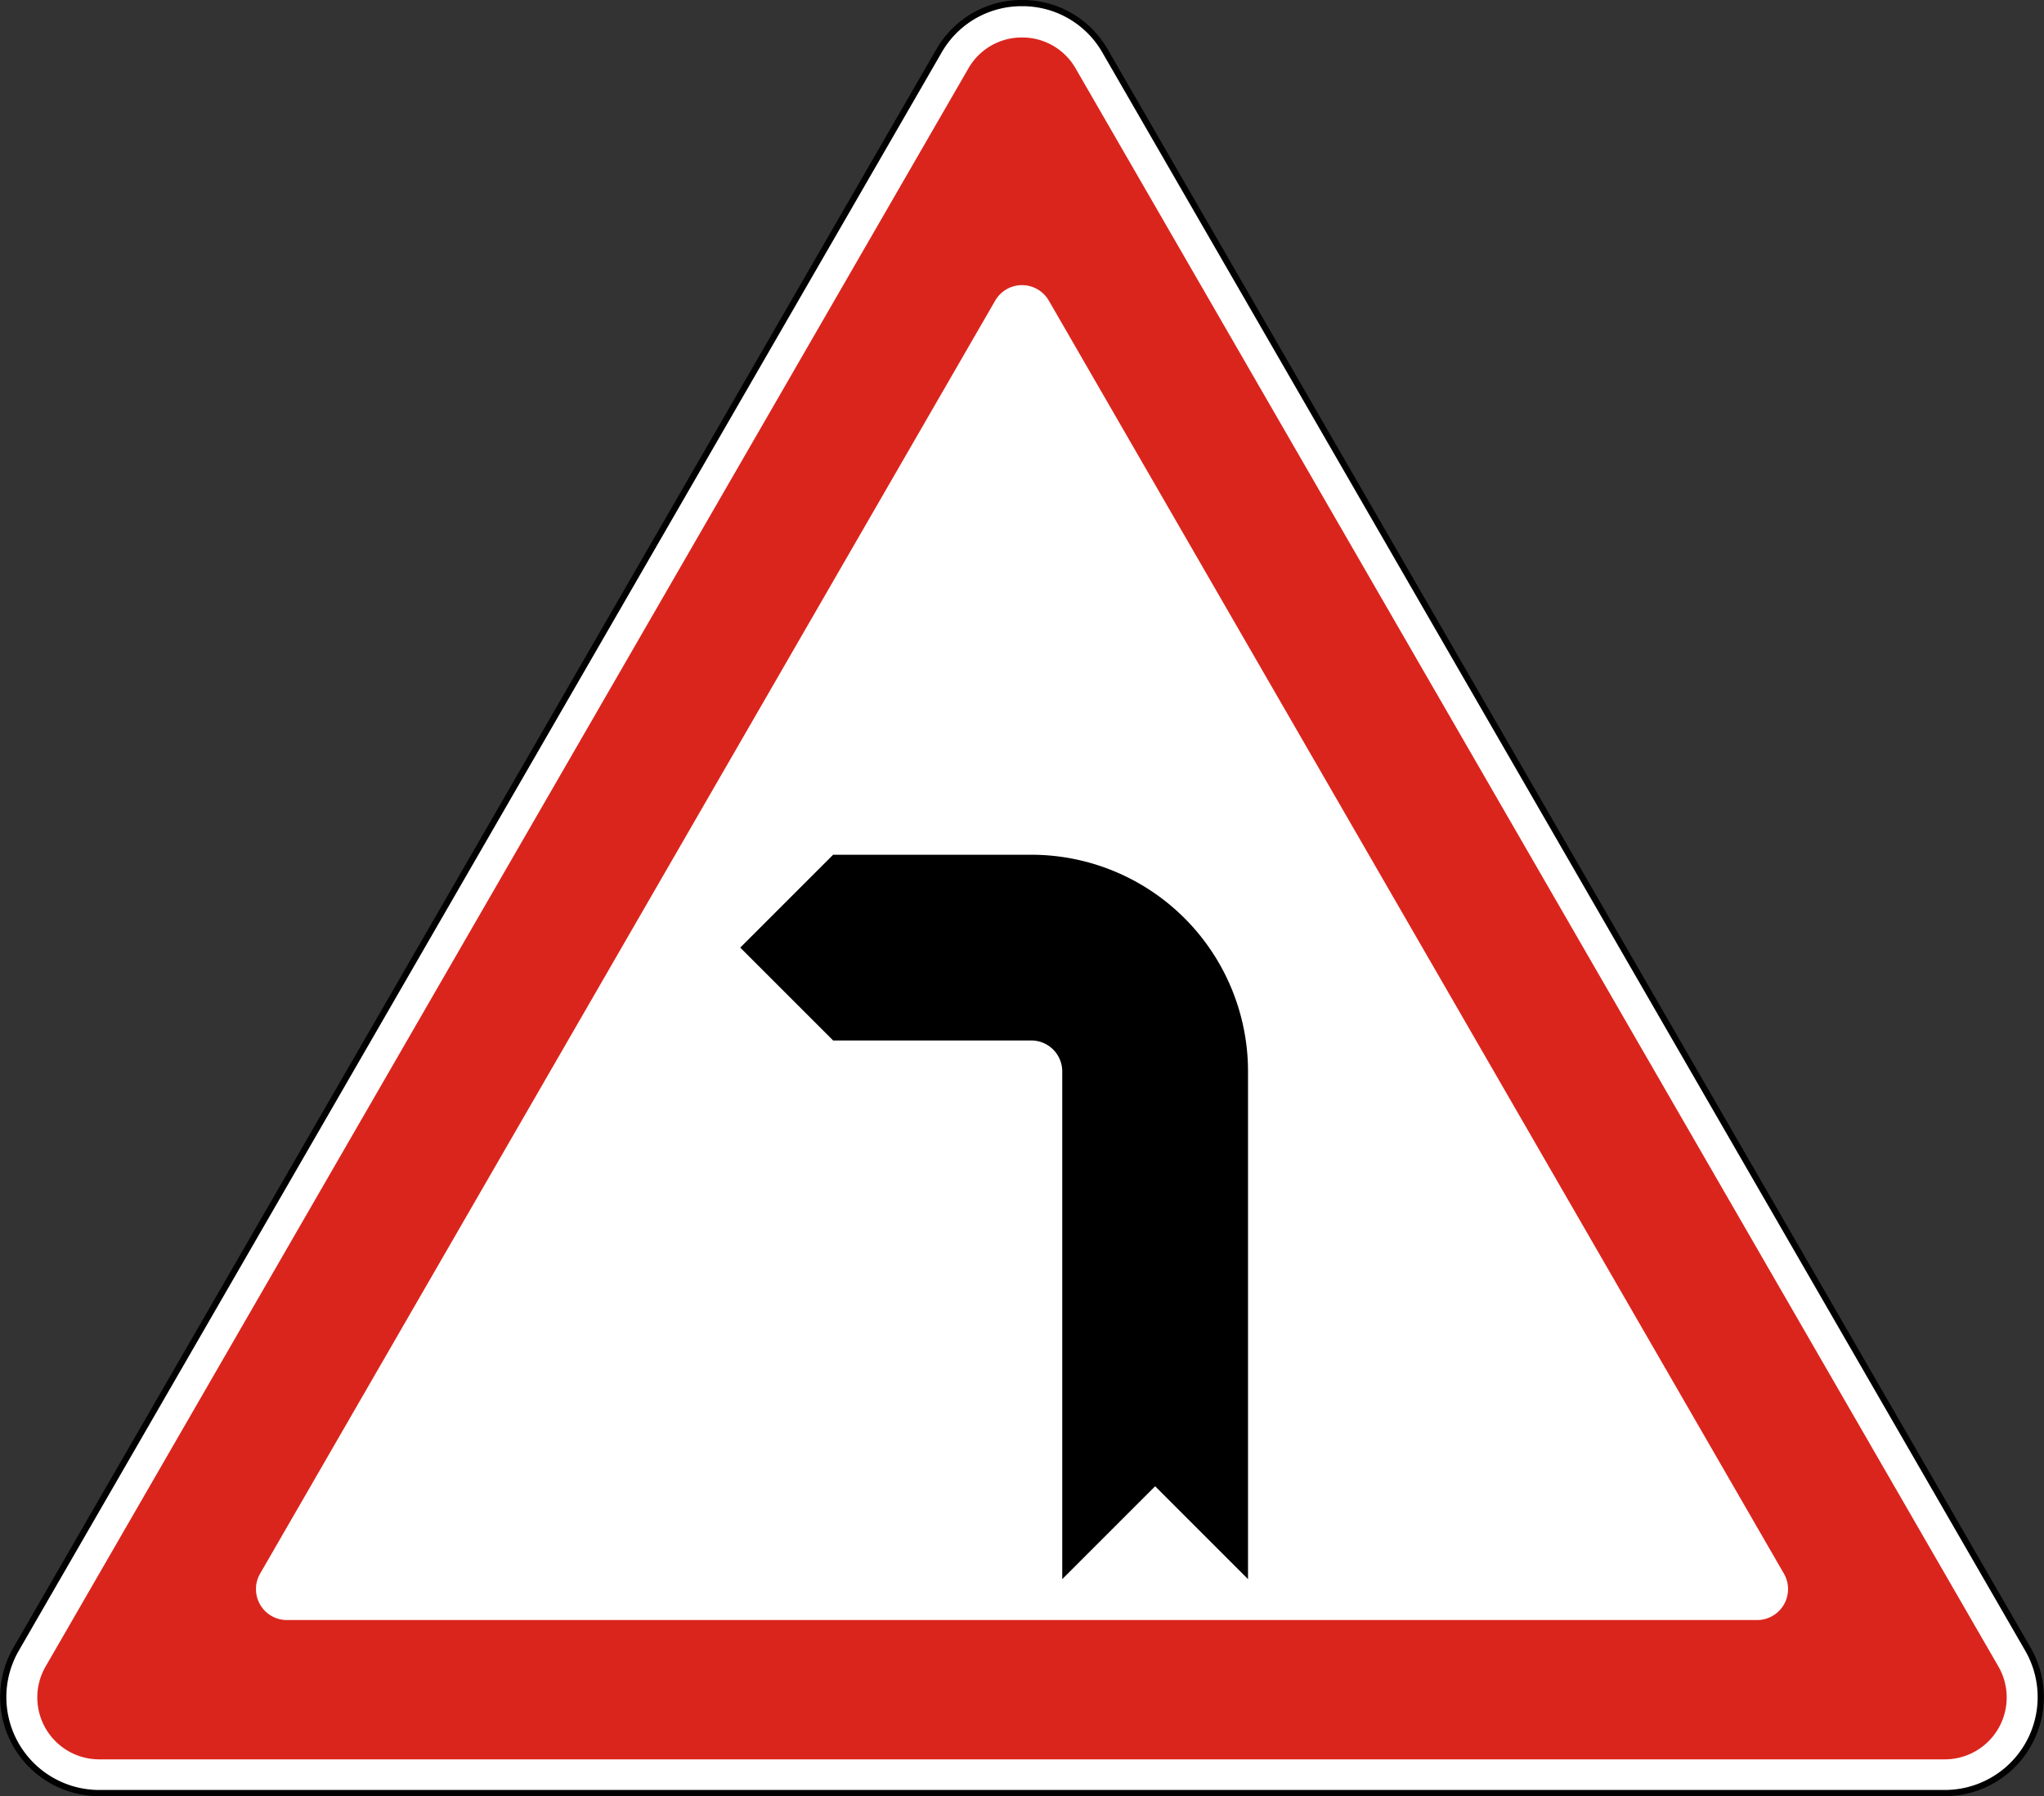
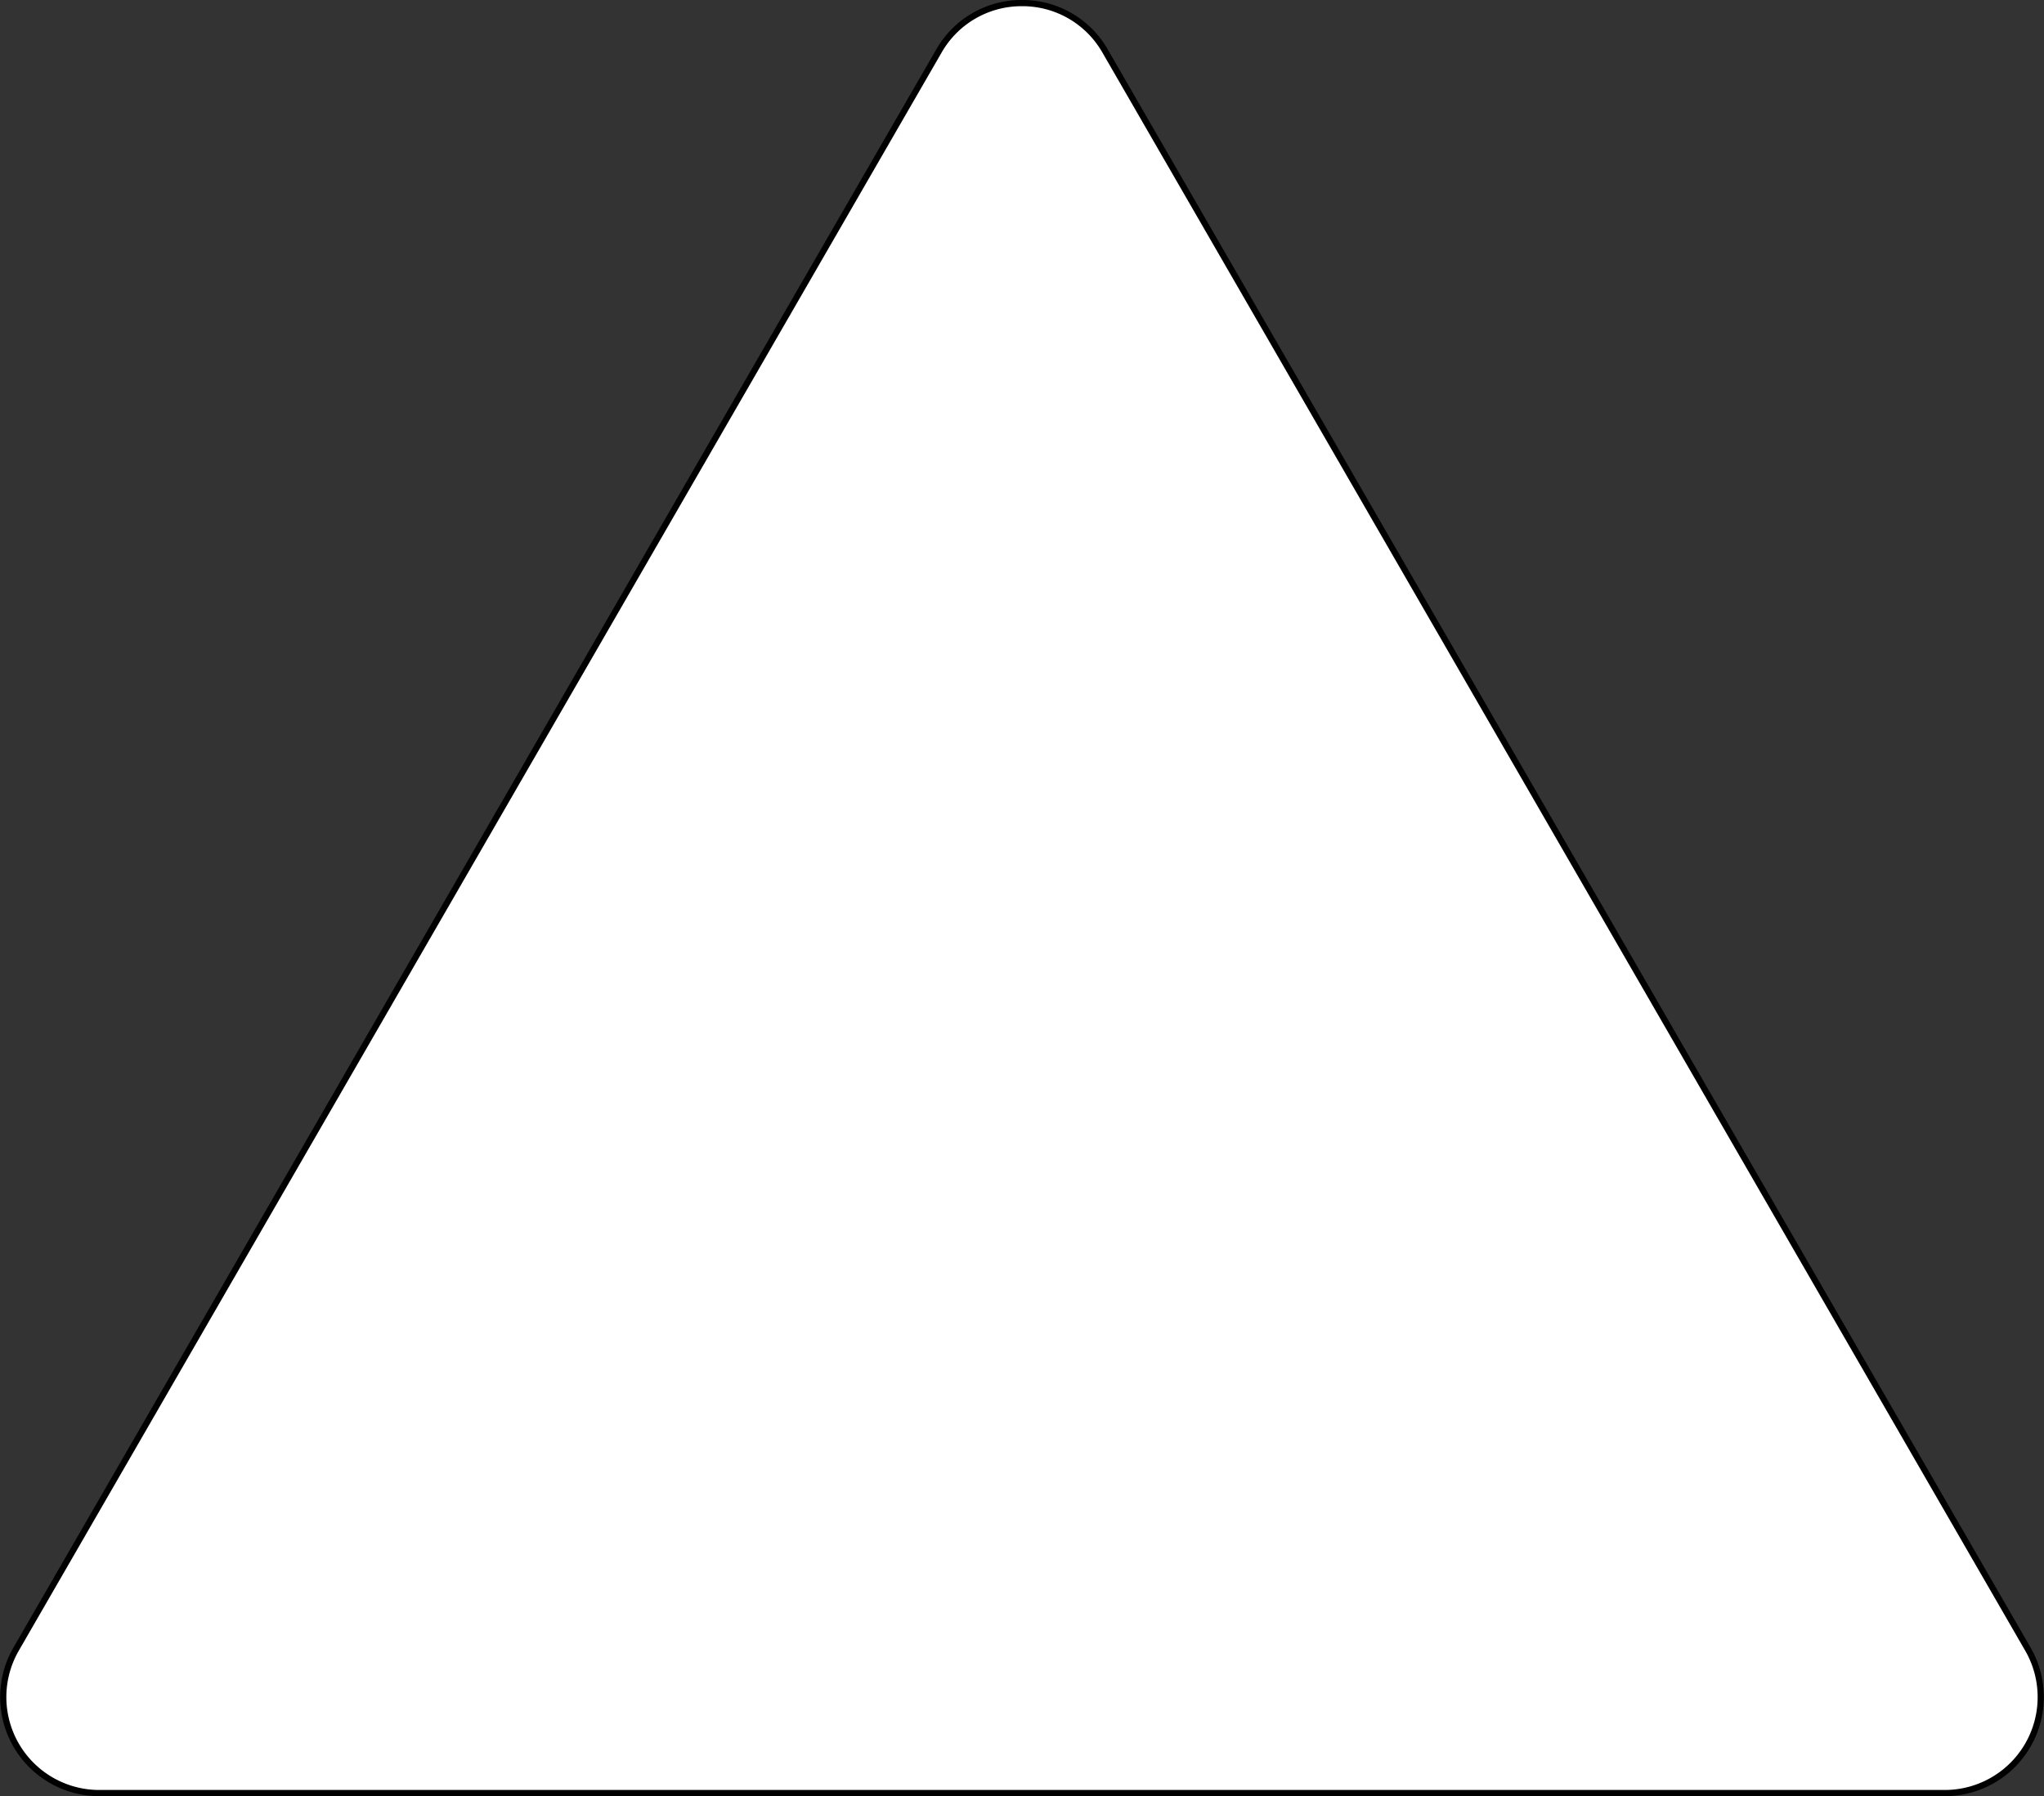
<svg xmlns="http://www.w3.org/2000/svg" width="660.179" height="580.218" viewBox="0 0 660.179 580.218">
  <rect x="0" y="0" width="660.179" height="580.218" fill="#333333" stroke="none" />
  <defs>
    <style>.a { fill: rgb(255, 255, 255); }.b { fill: rgb(218, 37, 29); }</style>
  </defs>
  <g>
    <path class="a" d="M31.961,579.109a31,31,0,0,1-26.847-46.5L303.153,16.391a31,31,0,0,1,53.693,0L654.886,532.609a31,31,0,0,1-26.848,46.5Z" transform="translate(0.09 0.109)" />
    <path d="M330,1.891a29.719,29.719,0,0,1,25.981,15l298.038,516.218a30,30,0,0,1-25.981,45H31.962a30,30,0,0,1-25.981-45L304.019,16.891a29.719,29.719,0,0,1,25.981-15m0-2a31.675,31.675,0,0,0-27.713,16L4.249,532.109a32,32,0,0,0,27.713,48h596.077a32,32,0,0,0,27.713-48L357.713,15.891A31.675,31.675,0,0,0,330-.109Z" transform="translate(0.09 0.109)" />
  </g>
-   <path class="b" d="M567.418,523.219H92.583a10,10,0,0,1-8.66-15L321.34,96.999a10,10,0,0,1,17.321,0l237.417,411.22A10,10,0,0,1,567.418,523.219ZM330,11.999A19.813,19.813,0,0,0,312.679,21.999L14.64,538.219a20,20,0,0,0,17.321,30H628.039a20,20,0,0,0,17.321-30L347.321,21.999A19.813,19.813,0,0,0,330,11.999Z" transform="translate(0.09 0.109)" />
-   <path d="M239,306l30,30h64a10,10,0,0,1,10,10V510l30-30,30,30V346a70,70,0,0,0-70-70H269Z" transform="translate(0.09 0.109)" />
</svg>